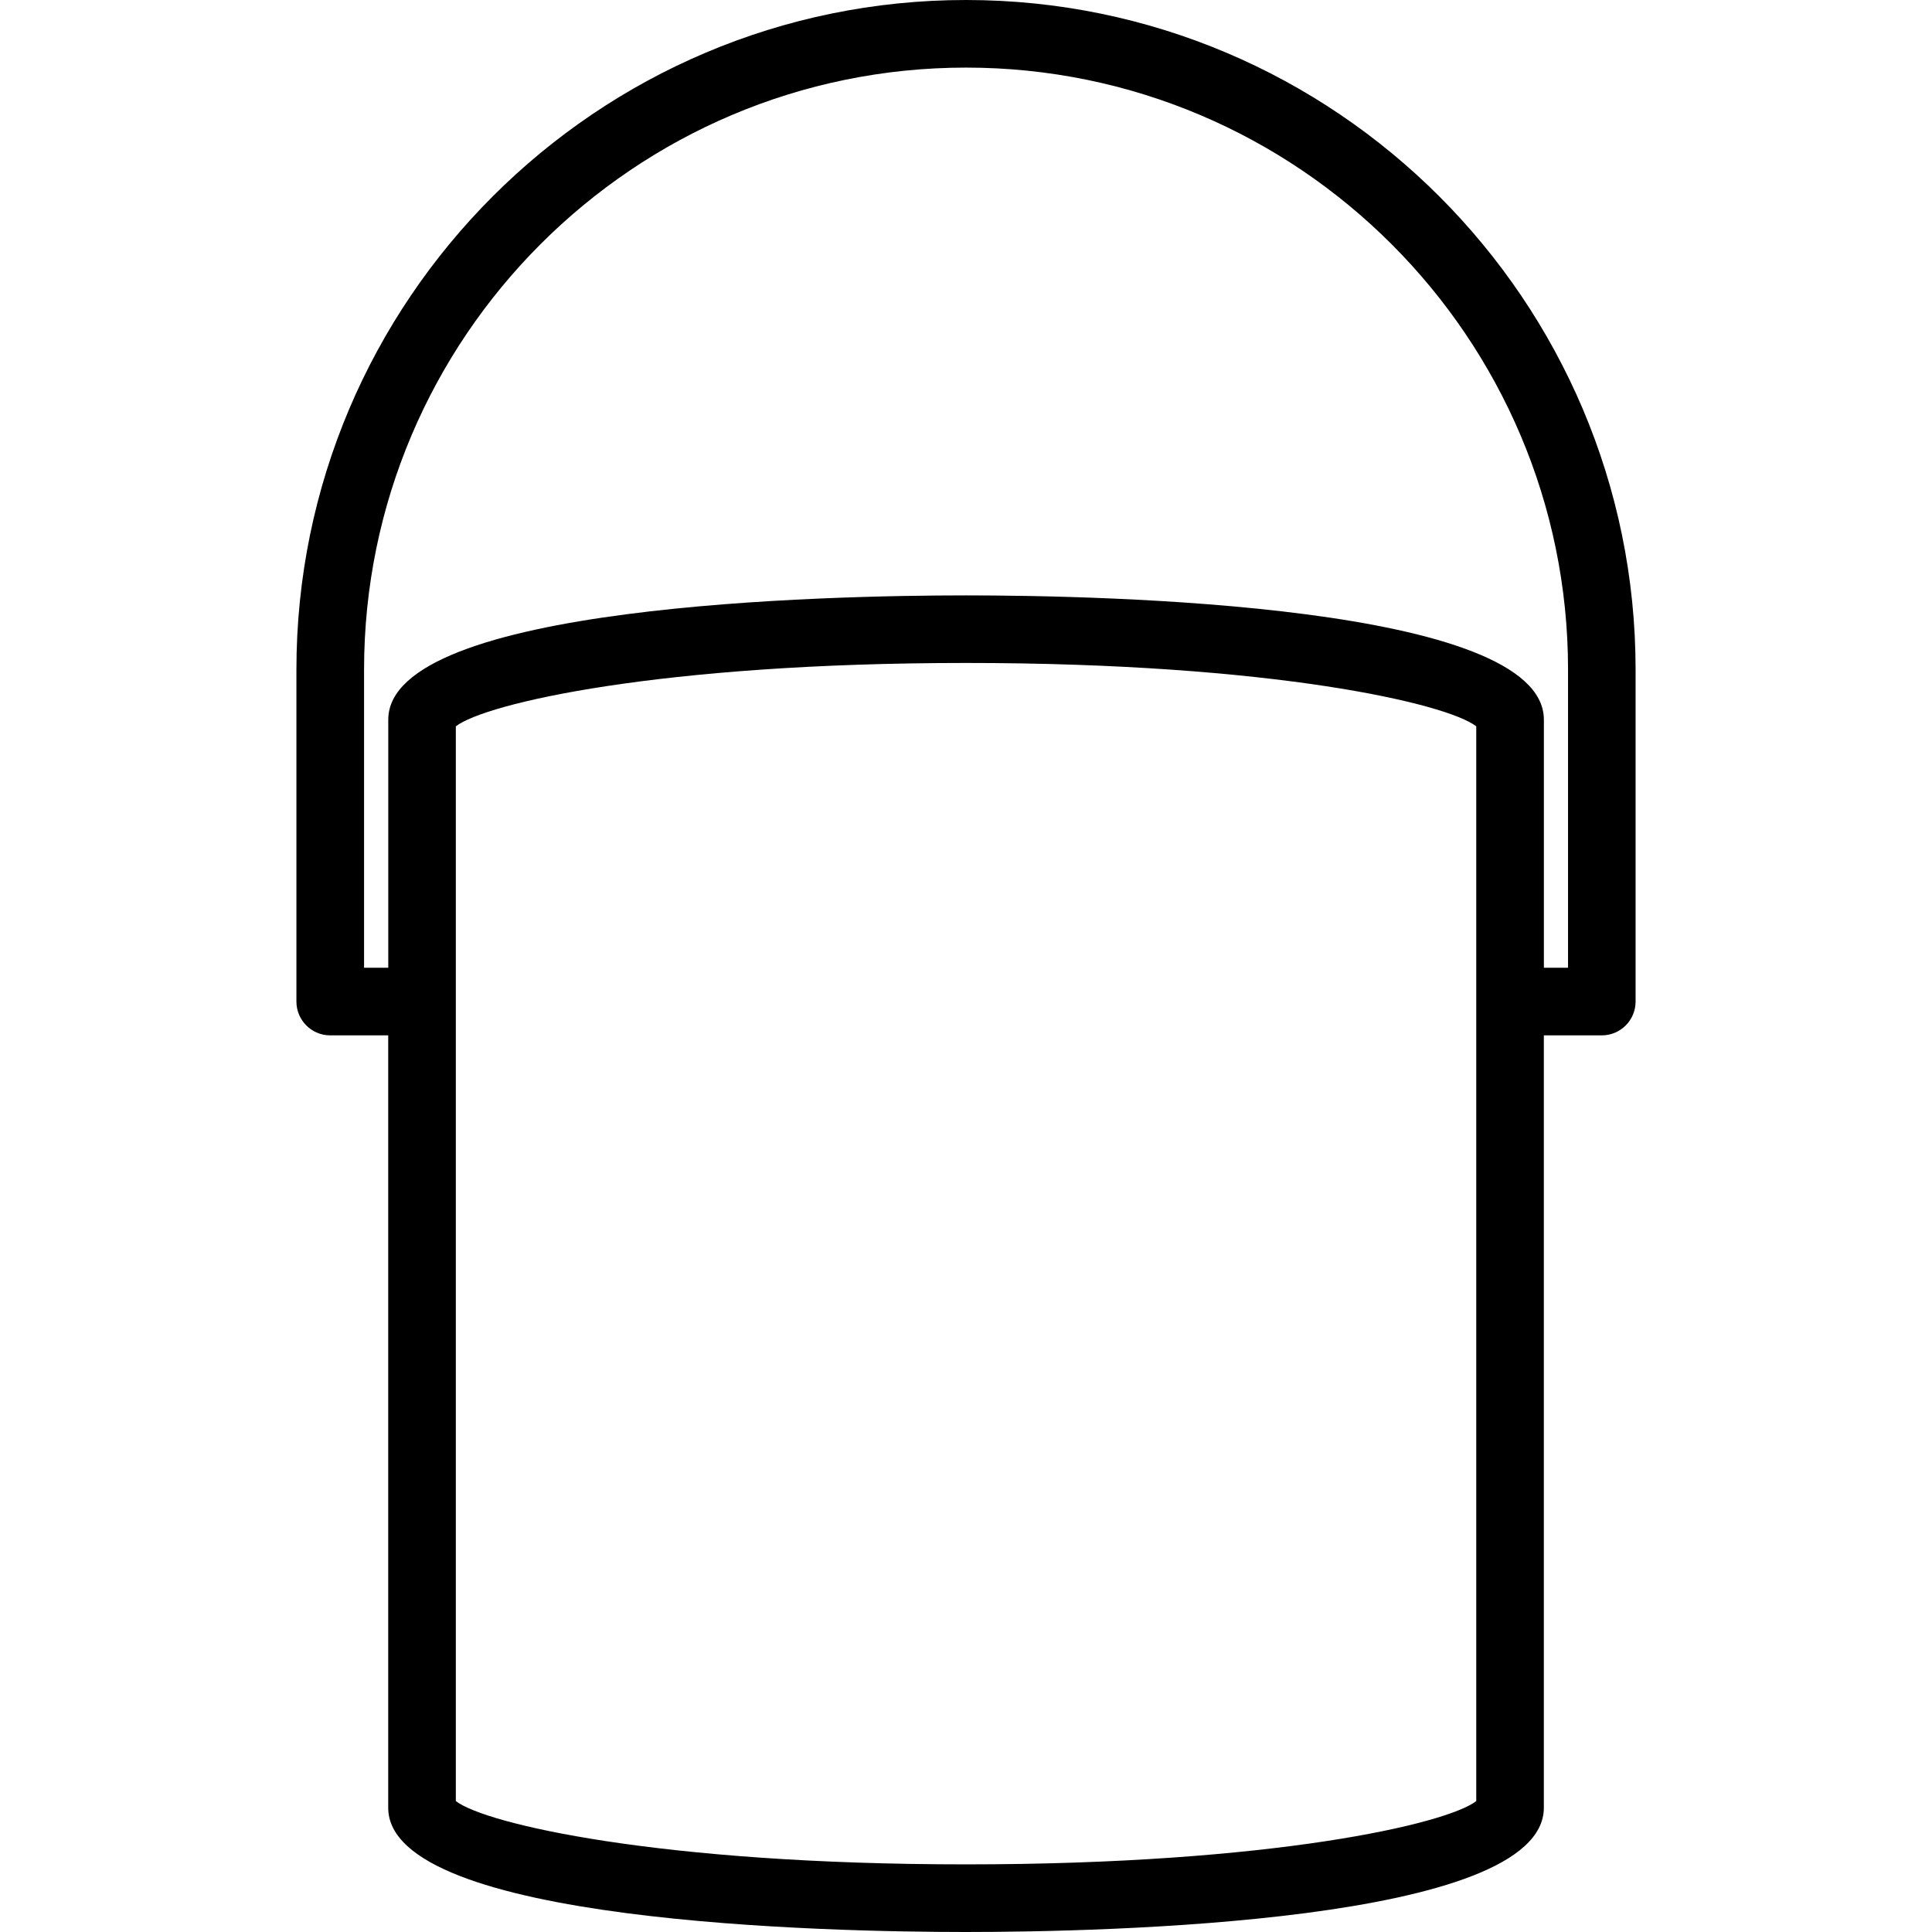
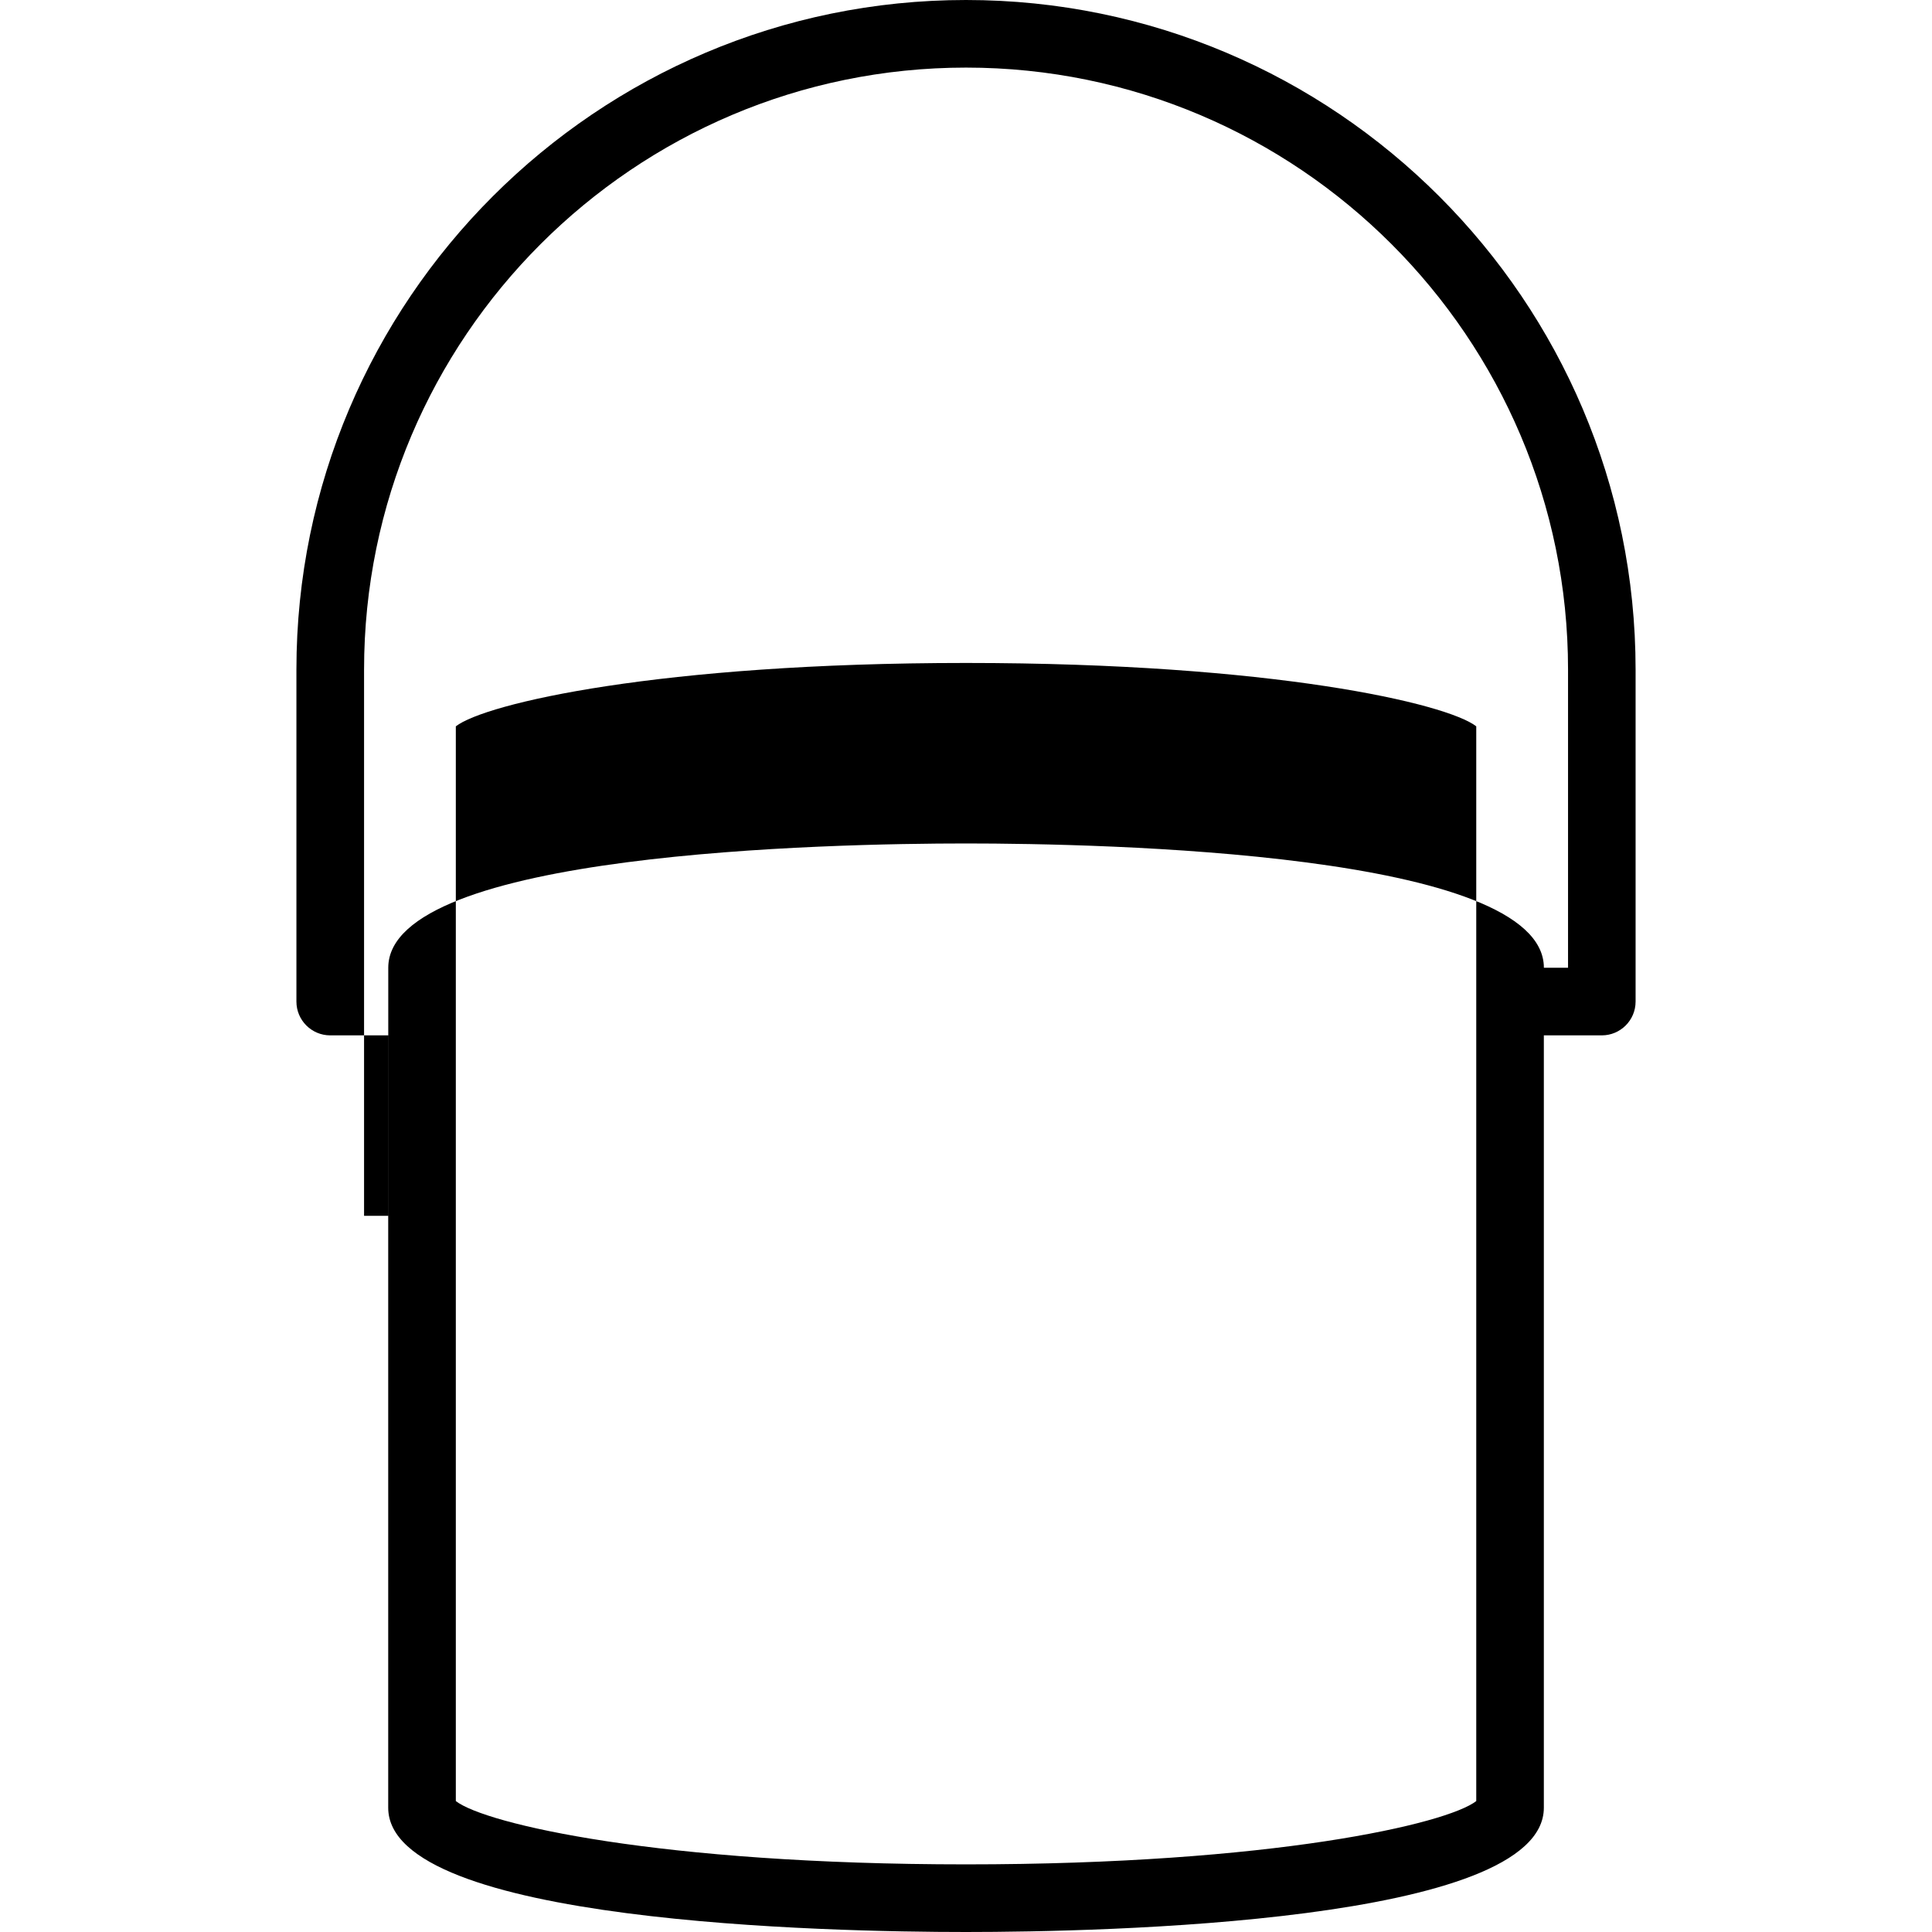
<svg xmlns="http://www.w3.org/2000/svg" fill="#000000" version="1.1" id="Capa_1" width="800px" height="800px" viewBox="0 0 200.315 200.316" xml:space="preserve">
  <g>
-     <path d="M160.07,187.432V107.35h6.009c1.938,0,3.504-1.571,3.504-3.505V69.427C169.583,31.147,138.442,0,100.156,0   C61.879,0,30.733,31.144,30.733,69.427v34.418c0,1.934,1.571,3.505,3.504,3.505h6.014v80.085c0,11.954,45.85,12.881,59.905,12.881   C114.213,200.313,160.07,199.382,160.07,187.432z M37.747,100.341V69.427c0-34.415,27.999-62.418,62.414-62.418   s62.418,28,62.418,62.418v30.914h-2.505V74.62c0-11.96-45.856-12.888-59.913-12.888c-14.052,0-59.905,0.927-59.905,12.888v25.721   H37.747z M153.062,186.741c-3.046,2.364-21.095,6.563-52.905,6.563c-31.804,0-49.851-4.199-52.896-6.563V75.308   c3.041-2.366,21.092-6.57,52.896-6.57c31.811,0,49.859,4.2,52.905,6.57V186.741z" />
+     <path d="M160.07,187.432V107.35h6.009c1.938,0,3.504-1.571,3.504-3.505V69.427C169.583,31.147,138.442,0,100.156,0   C61.879,0,30.733,31.144,30.733,69.427v34.418c0,1.934,1.571,3.505,3.504,3.505h6.014v80.085c0,11.954,45.85,12.881,59.905,12.881   C114.213,200.313,160.07,199.382,160.07,187.432z M37.747,100.341V69.427c0-34.415,27.999-62.418,62.414-62.418   s62.418,28,62.418,62.418v30.914h-2.505c0-11.96-45.856-12.888-59.913-12.888c-14.052,0-59.905,0.927-59.905,12.888v25.721   H37.747z M153.062,186.741c-3.046,2.364-21.095,6.563-52.905,6.563c-31.804,0-49.851-4.199-52.896-6.563V75.308   c3.041-2.366,21.092-6.57,52.896-6.57c31.811,0,49.859,4.2,52.905,6.57V186.741z" />
  </g>
</svg>